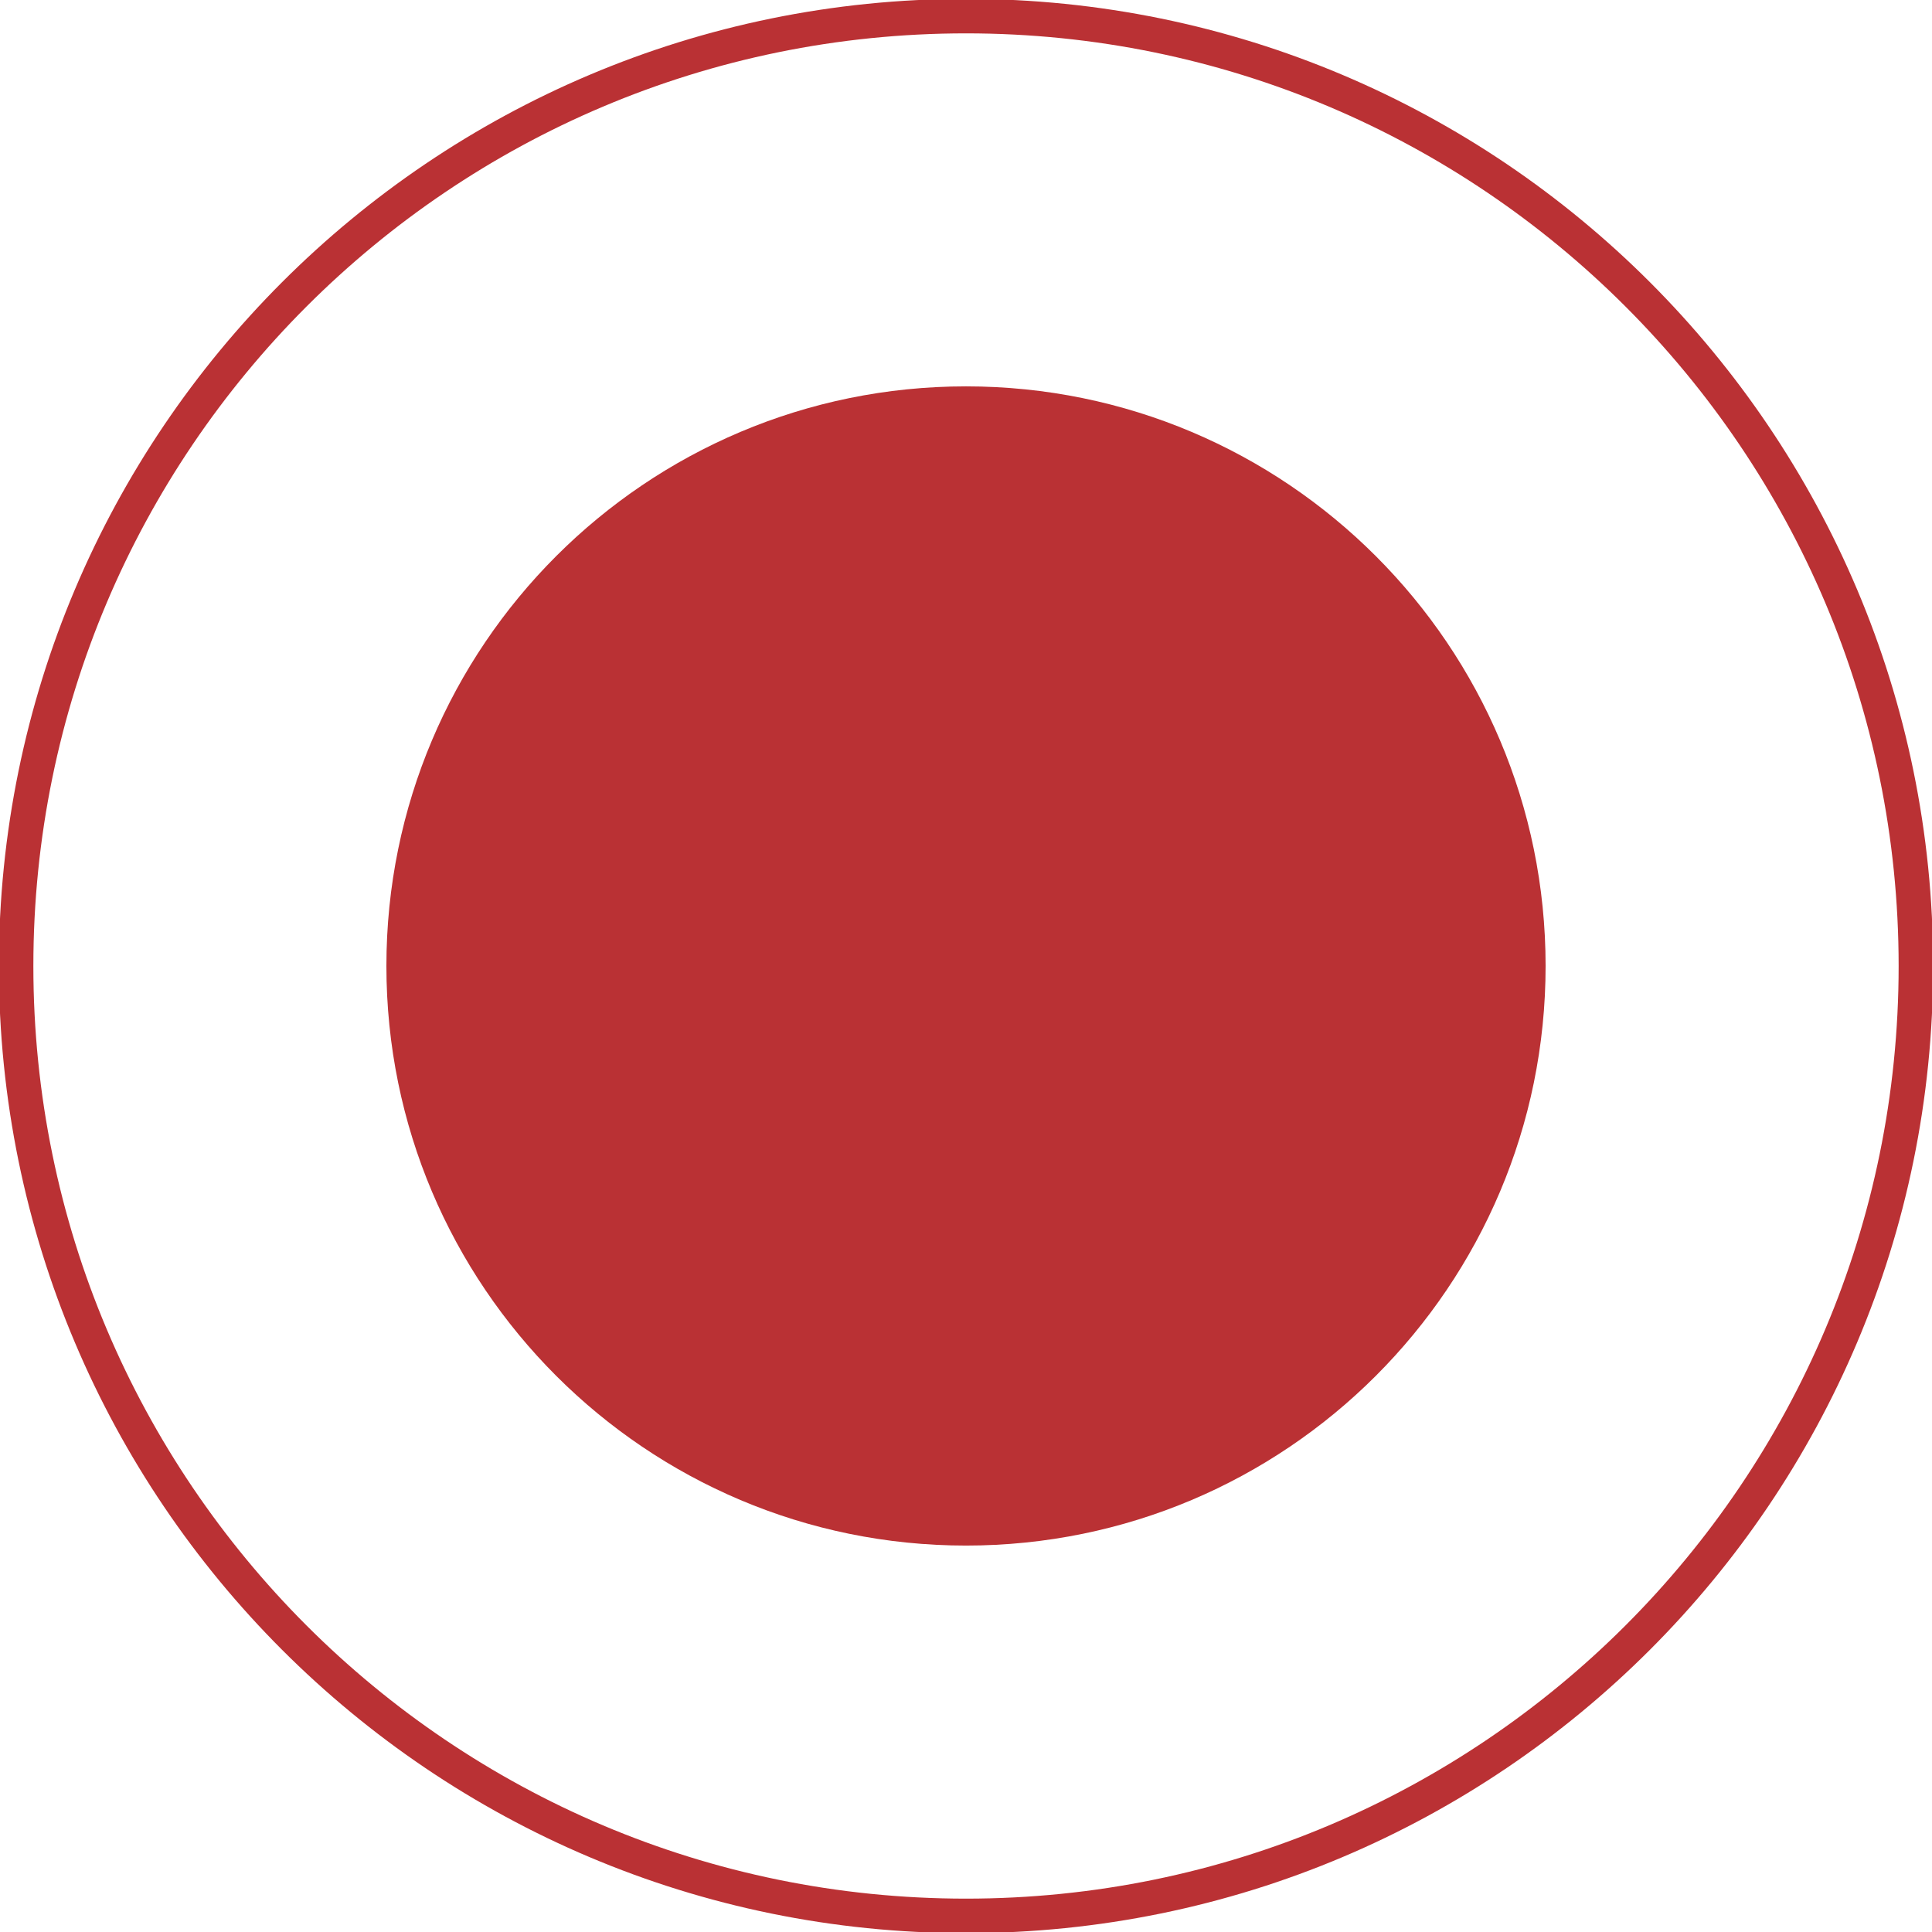
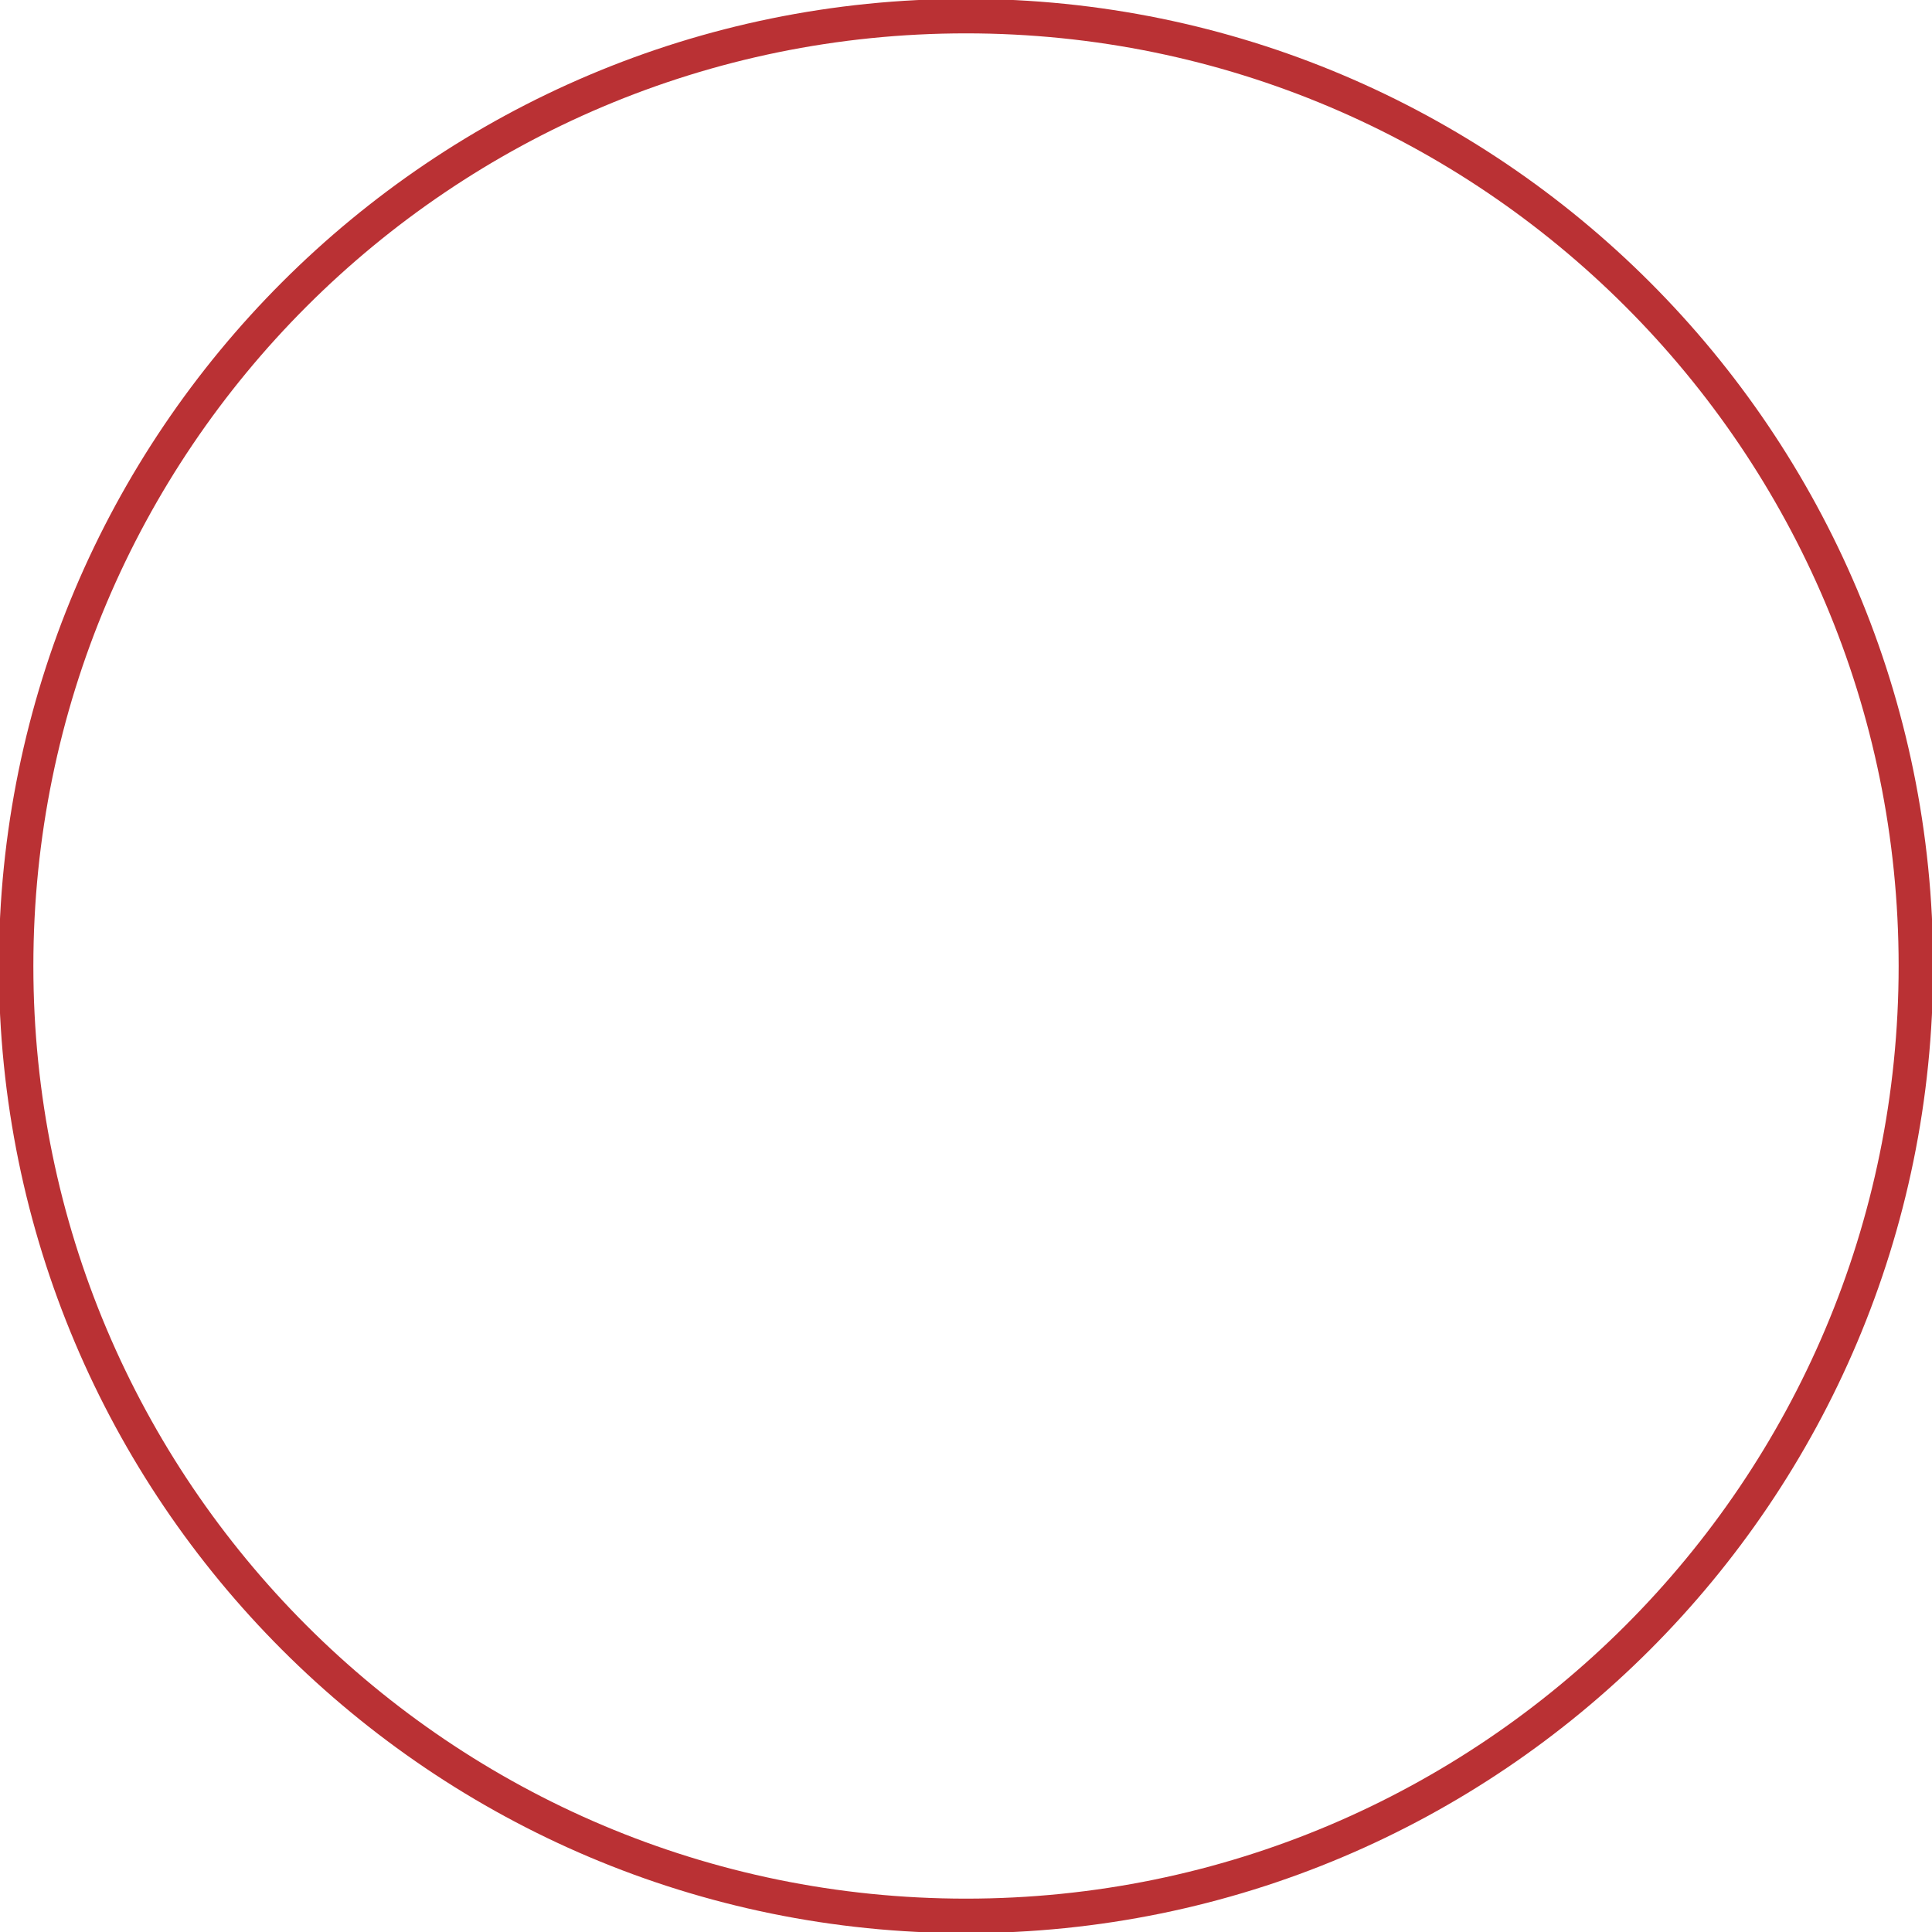
<svg xmlns="http://www.w3.org/2000/svg" width="56" height="56" viewBox="0 0 56 56" fill="none">
  <g clip-path="url(#clip0_2825_55574)">
    <path d="M28 55.533C43.206 55.533 55.533 43.206 55.533 28C55.533 12.794 43.206 0.467 28 0.467C12.794 0.467 0.467 12.794 0.467 28C0.467 43.206 12.794 55.533 28 55.533Z" stroke="#BA3134" />
-     <path d="M28 44.799C37.279 44.799 44.8 37.278 44.8 27.999C44.8 18.721 37.279 11.199 28 11.199C18.722 11.199 11.2 18.721 11.2 27.999C11.2 37.278 18.722 44.799 28 44.799Z" fill="#BA3134" />
  </g>
  <defs>
    <clipPath id="clip0_2825_55574">
      <rect width="56" height="56" fill="white" />
    </clipPath>
  </defs>
</svg>